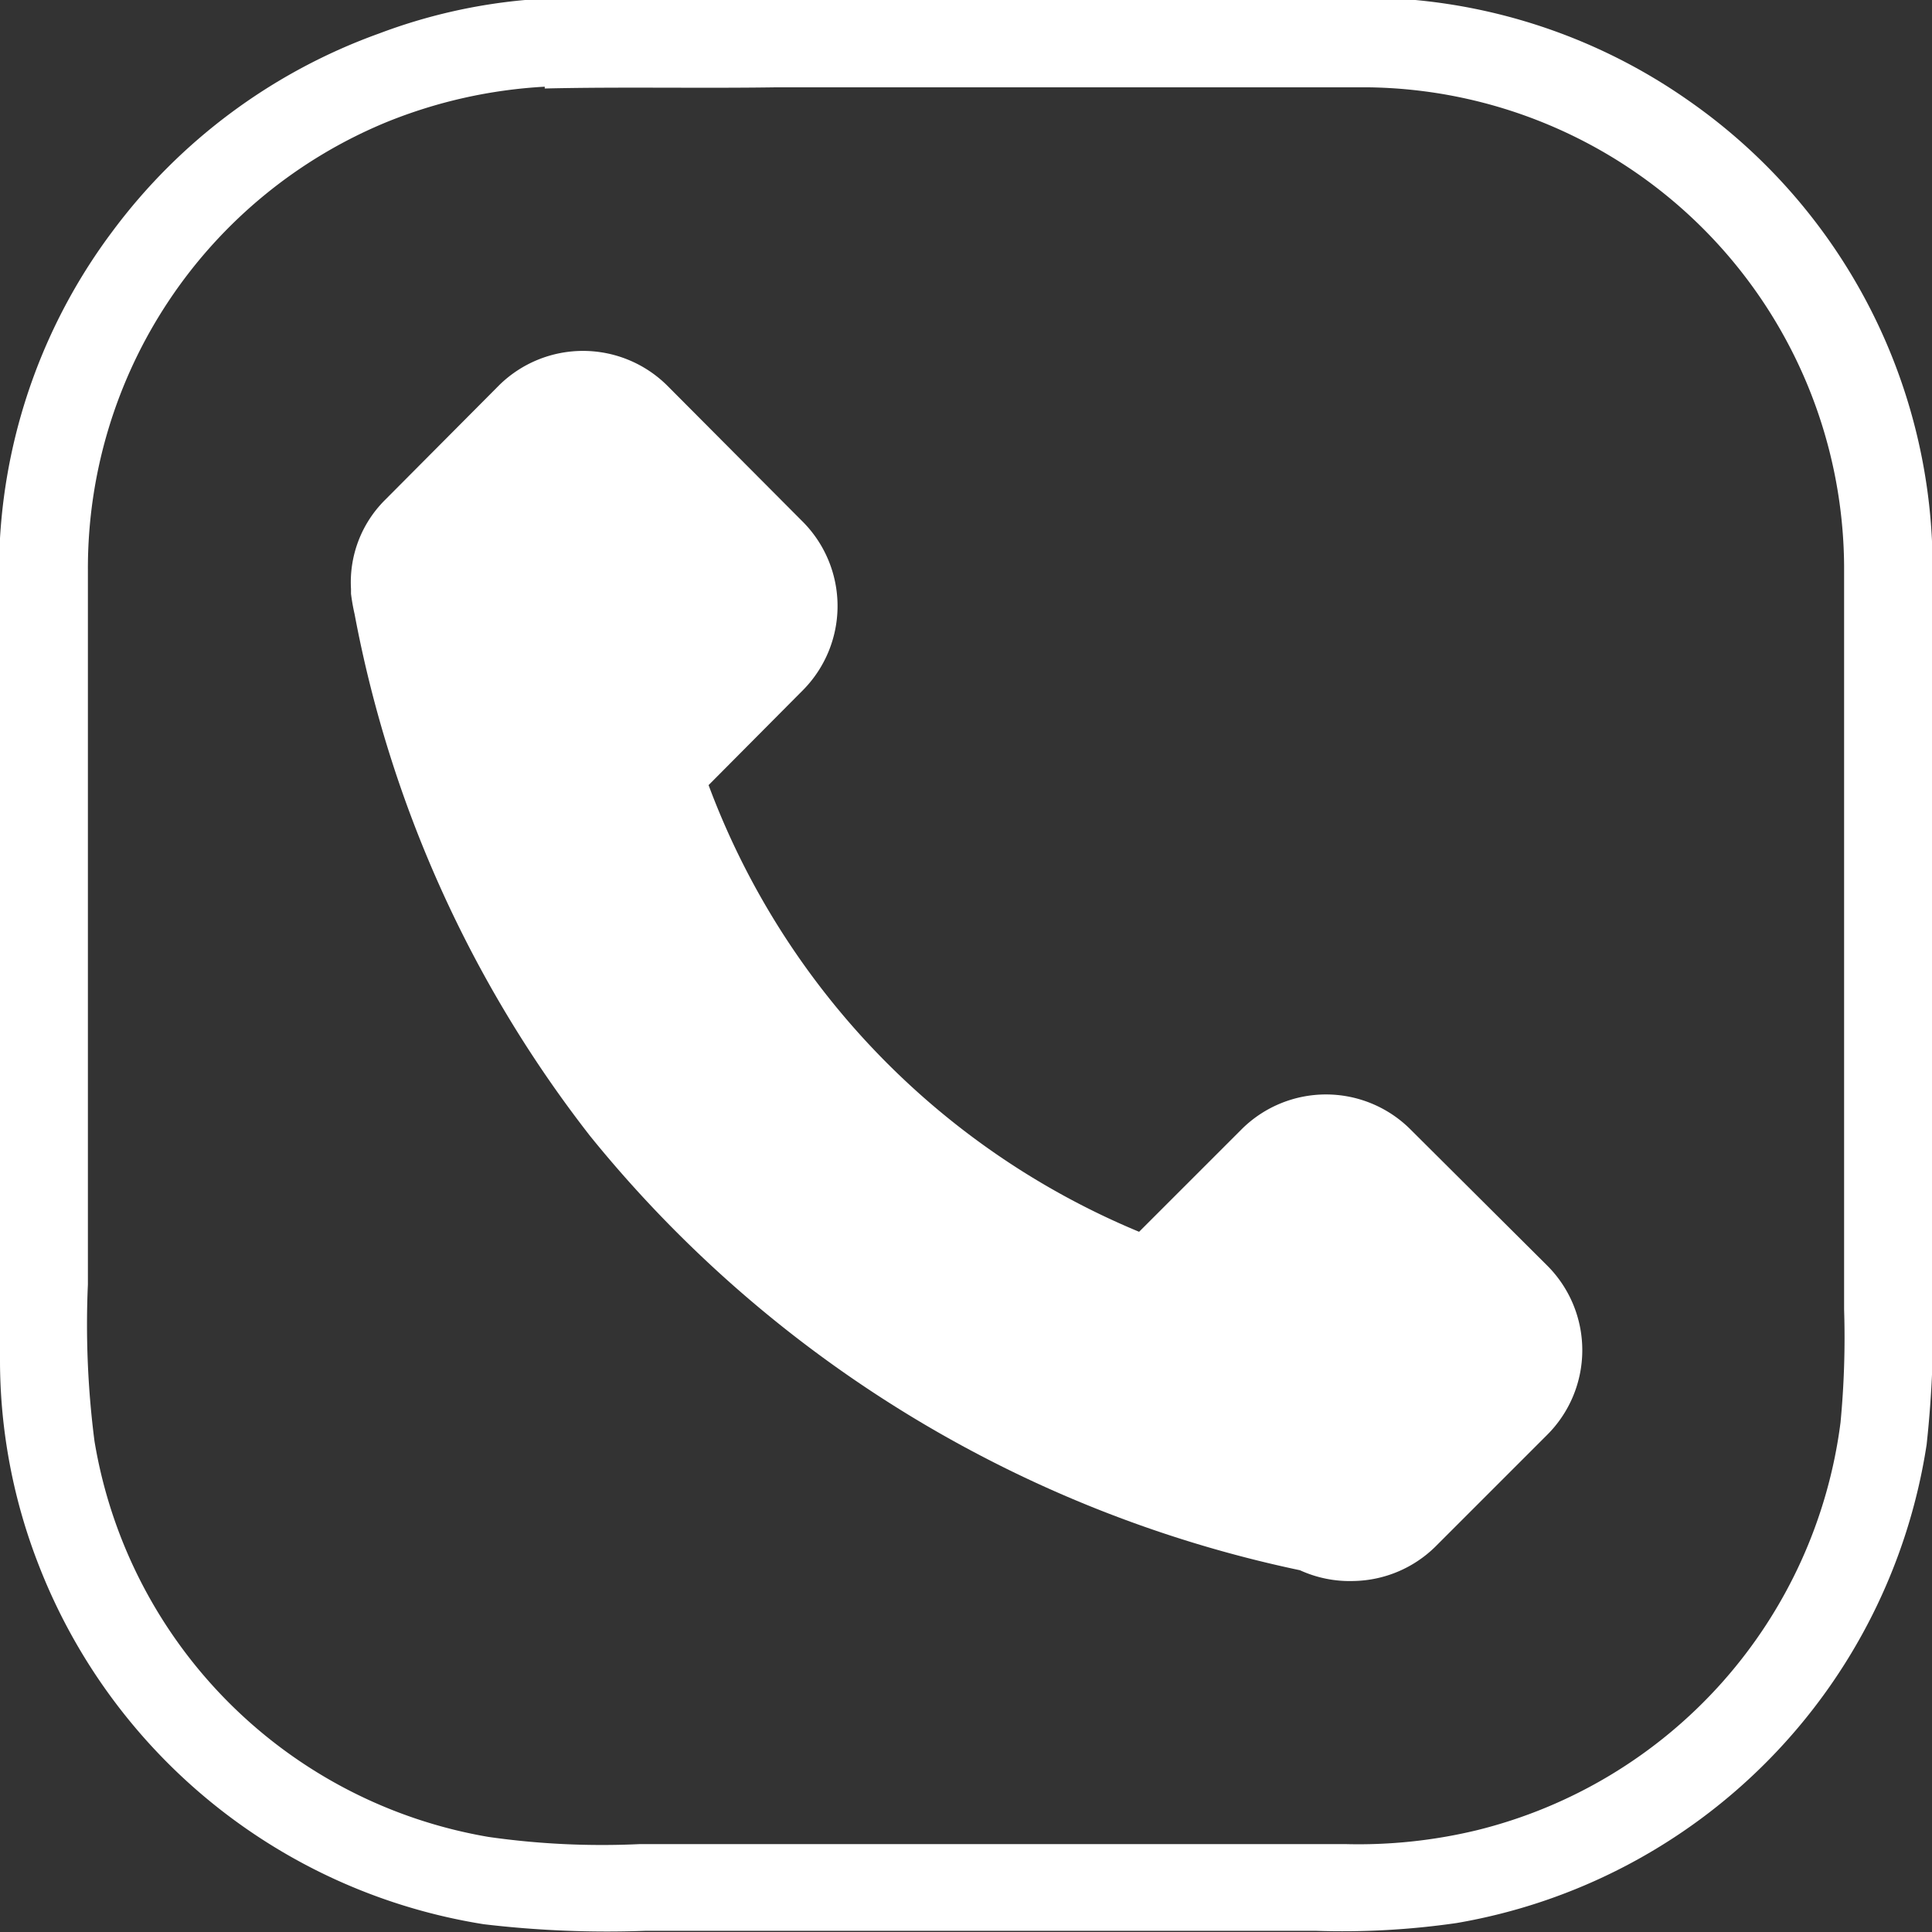
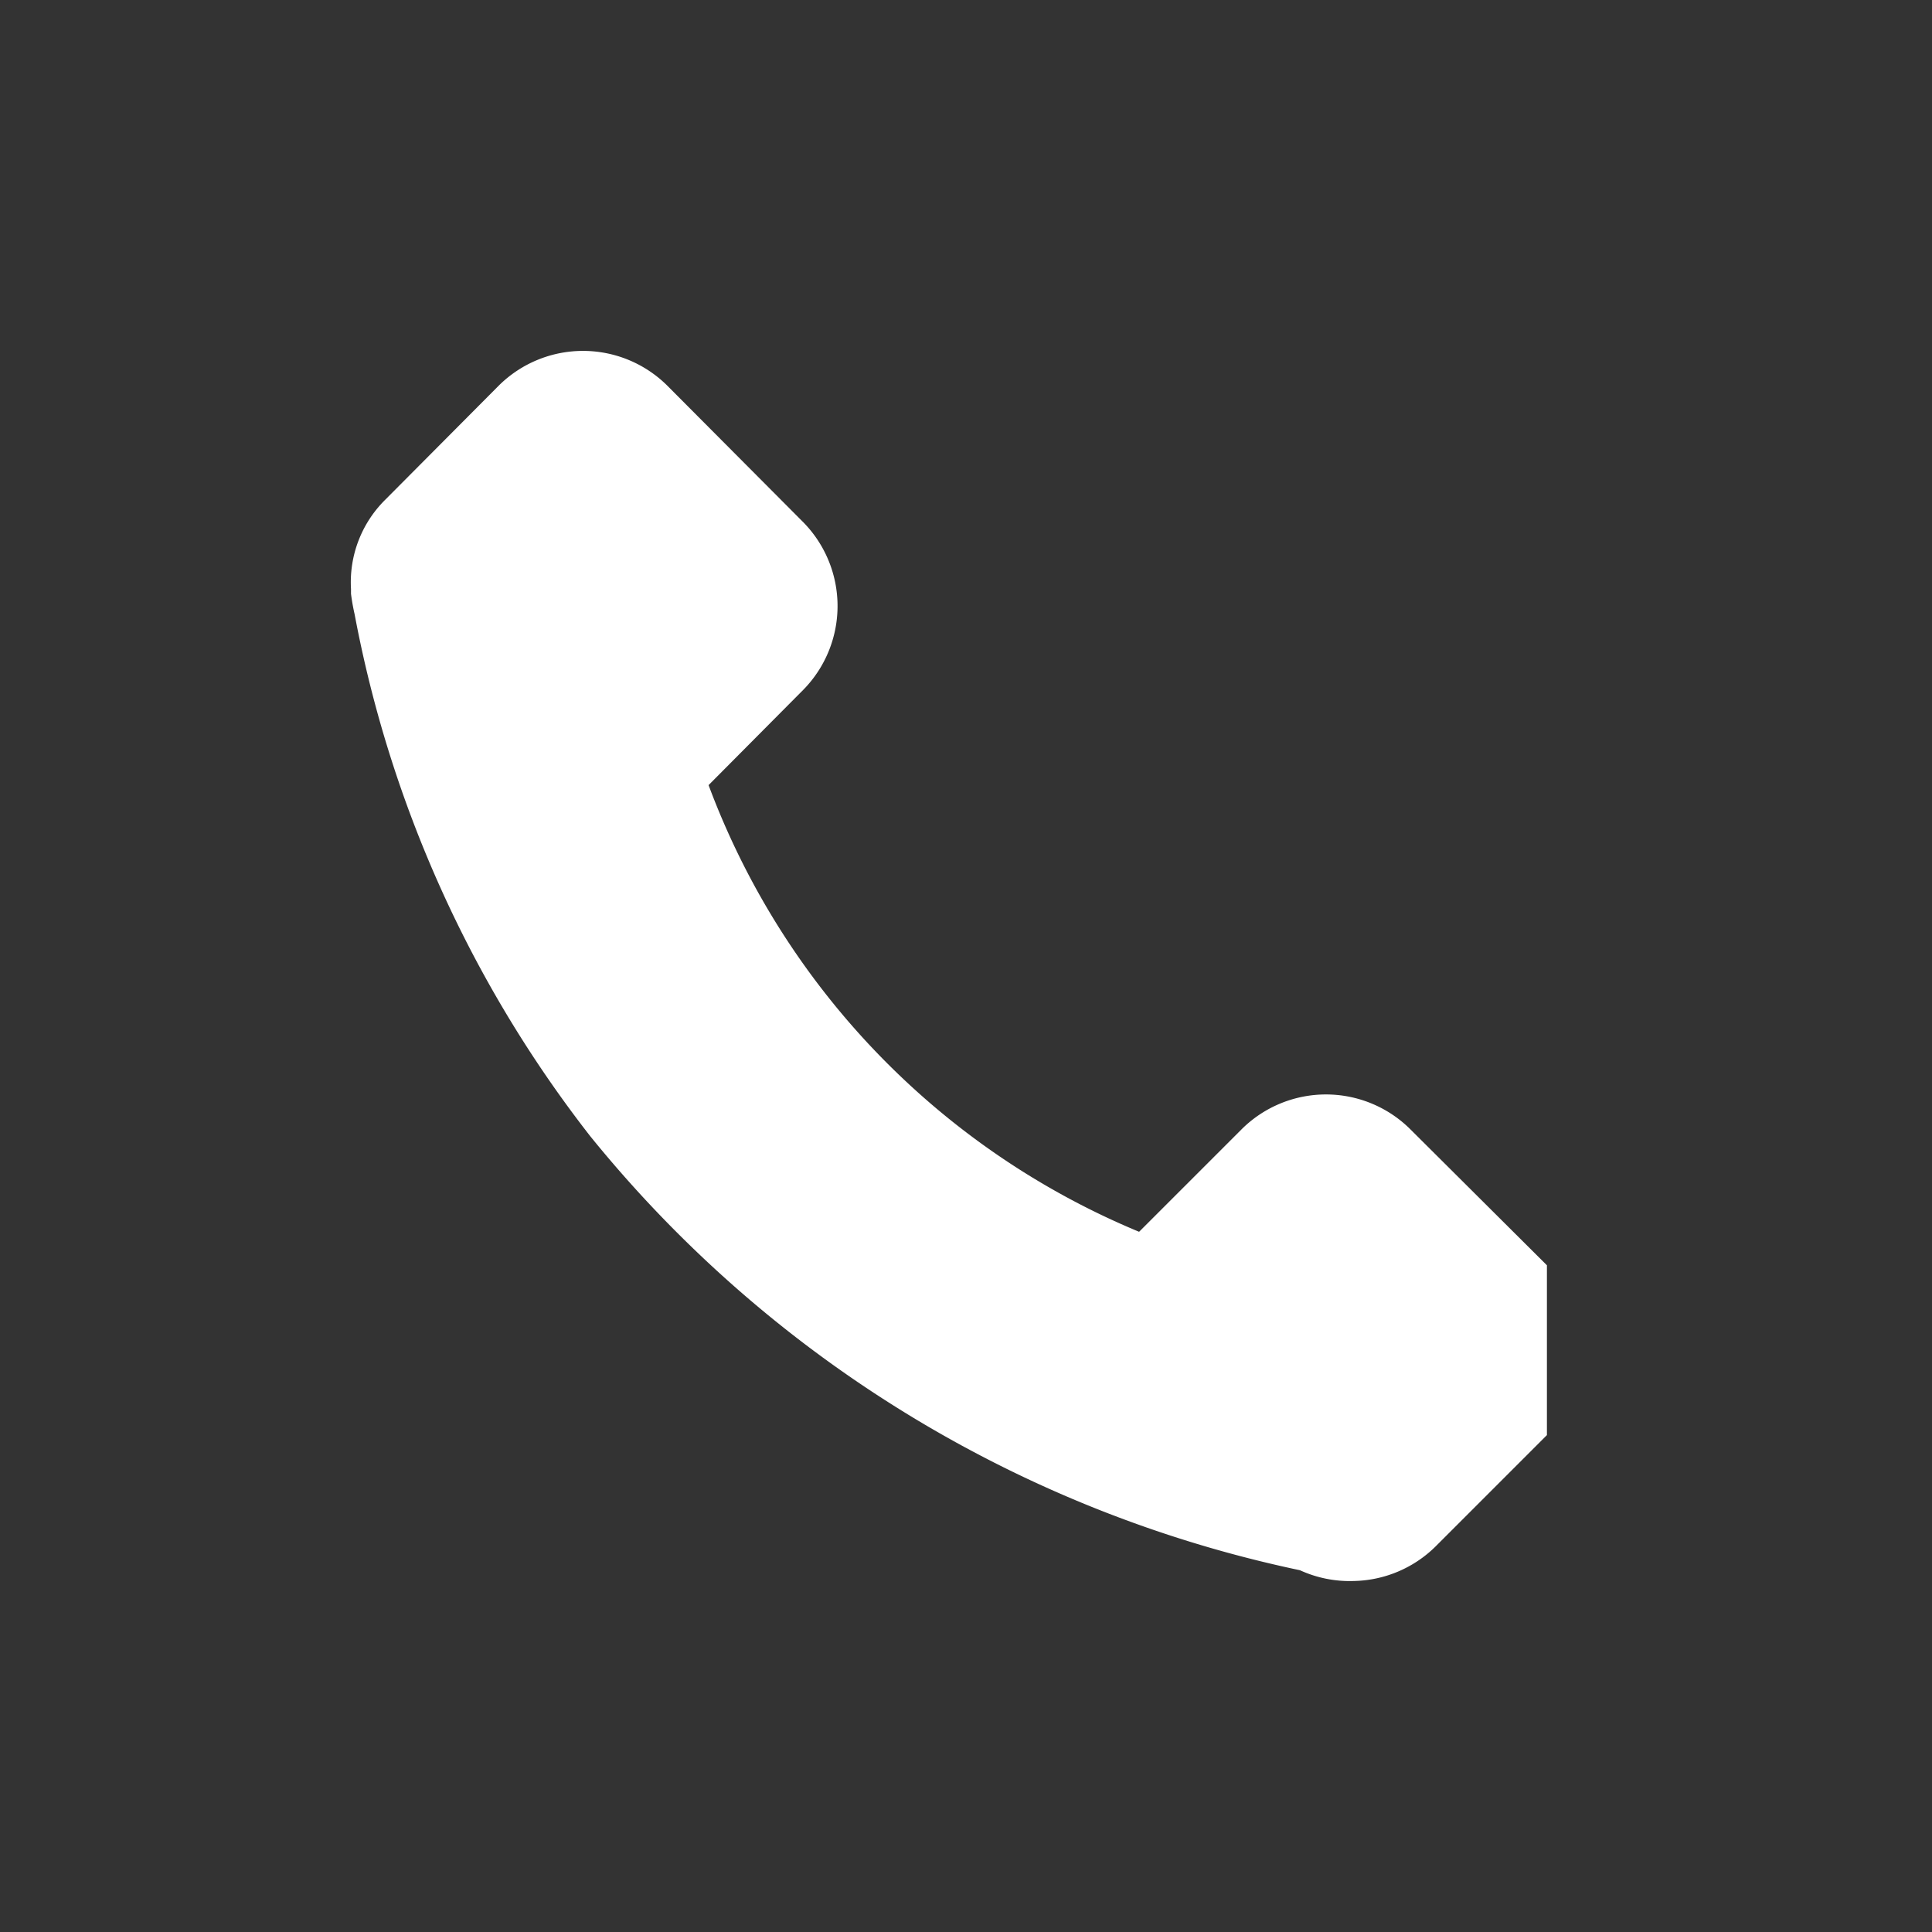
<svg xmlns="http://www.w3.org/2000/svg" viewBox="0 0 32.31 32.31">
  <rect x="0" y="0" width="32.31" height="32.31" fill="#333333" stroke="none" />
  <defs>
    <style>.cls-1{fill:#fff;}</style>
  </defs>
  <title>333</title>
  <g id="Слой_2" data-name="Слой 2">
    <g id="Слой_1-2" data-name="Слой 1">
-       <path class="cls-1" d="M8.78,0c.48,0,1,0,1.46,0H22c.56,0,1.12,0,1.67,0a9.5,9.5,0,0,1,4.58,1.69,9.52,9.52,0,0,1,4.07,7.91V21.58a18.49,18.49,0,0,1-.1,2.58,9.59,9.59,0,0,1-7.86,8,13.3,13.3,0,0,1-2.36.13H10.8a17.5,17.5,0,0,1-2.71-.11,9.6,9.6,0,0,1-7.44-6A9.42,9.42,0,0,1,0,22.78V10.24C0,9.82,0,9.41,0,9A9.48,9.48,0,0,1,1.88,3.87,9.6,9.6,0,0,1,6.34.56,9.25,9.25,0,0,1,8.78,0Zm.33,1.45a8.23,8.23,0,0,0-2.64.59,8.07,8.07,0,0,0-5,7.48V21.48a15.24,15.24,0,0,0,.11,2.62,8.05,8.05,0,0,0,6.59,6.62,13.41,13.41,0,0,0,2.53.12H22.5a8.45,8.45,0,0,0,2.19-.23,8.08,8.08,0,0,0,6.09-6.82,14.92,14.92,0,0,0,.06-1.89V9.46a8.06,8.06,0,0,0-8-8H13C11.68,1.48,10.39,1.45,9.11,1.48Z" />
-       <path class="cls-1" d="M25.87,21.16l-2.3-2.29a2,2,0,0,0-2.79,0L19.05,20.6a13,13,0,0,1-7.2-7.47l1.59-1.6a2,2,0,0,0,0-2.79l-2.29-2.3a2,2,0,0,0-2.8,0L6.44,8.36a1.94,1.94,0,0,0-.57,1.49h0s0,.06,0,.08a3.43,3.43,0,0,0,.06.34A20.28,20.28,0,0,0,9.87,19a20.79,20.79,0,0,0,11.87,7.26,2,2,0,0,0,.9.18h0A2,2,0,0,0,24,25.87L25.87,24A2,2,0,0,0,25.87,21.16Z" />
+       <path class="cls-1" d="M25.87,21.16l-2.3-2.29a2,2,0,0,0-2.79,0L19.05,20.6a13,13,0,0,1-7.2-7.47l1.59-1.6a2,2,0,0,0,0-2.79l-2.29-2.3a2,2,0,0,0-2.8,0L6.44,8.36a1.94,1.94,0,0,0-.57,1.49h0s0,.06,0,.08a3.43,3.43,0,0,0,.06.34A20.28,20.28,0,0,0,9.87,19a20.79,20.79,0,0,0,11.87,7.26,2,2,0,0,0,.9.18h0A2,2,0,0,0,24,25.87L25.87,24Z" />
    </g>
  </g>
</svg>